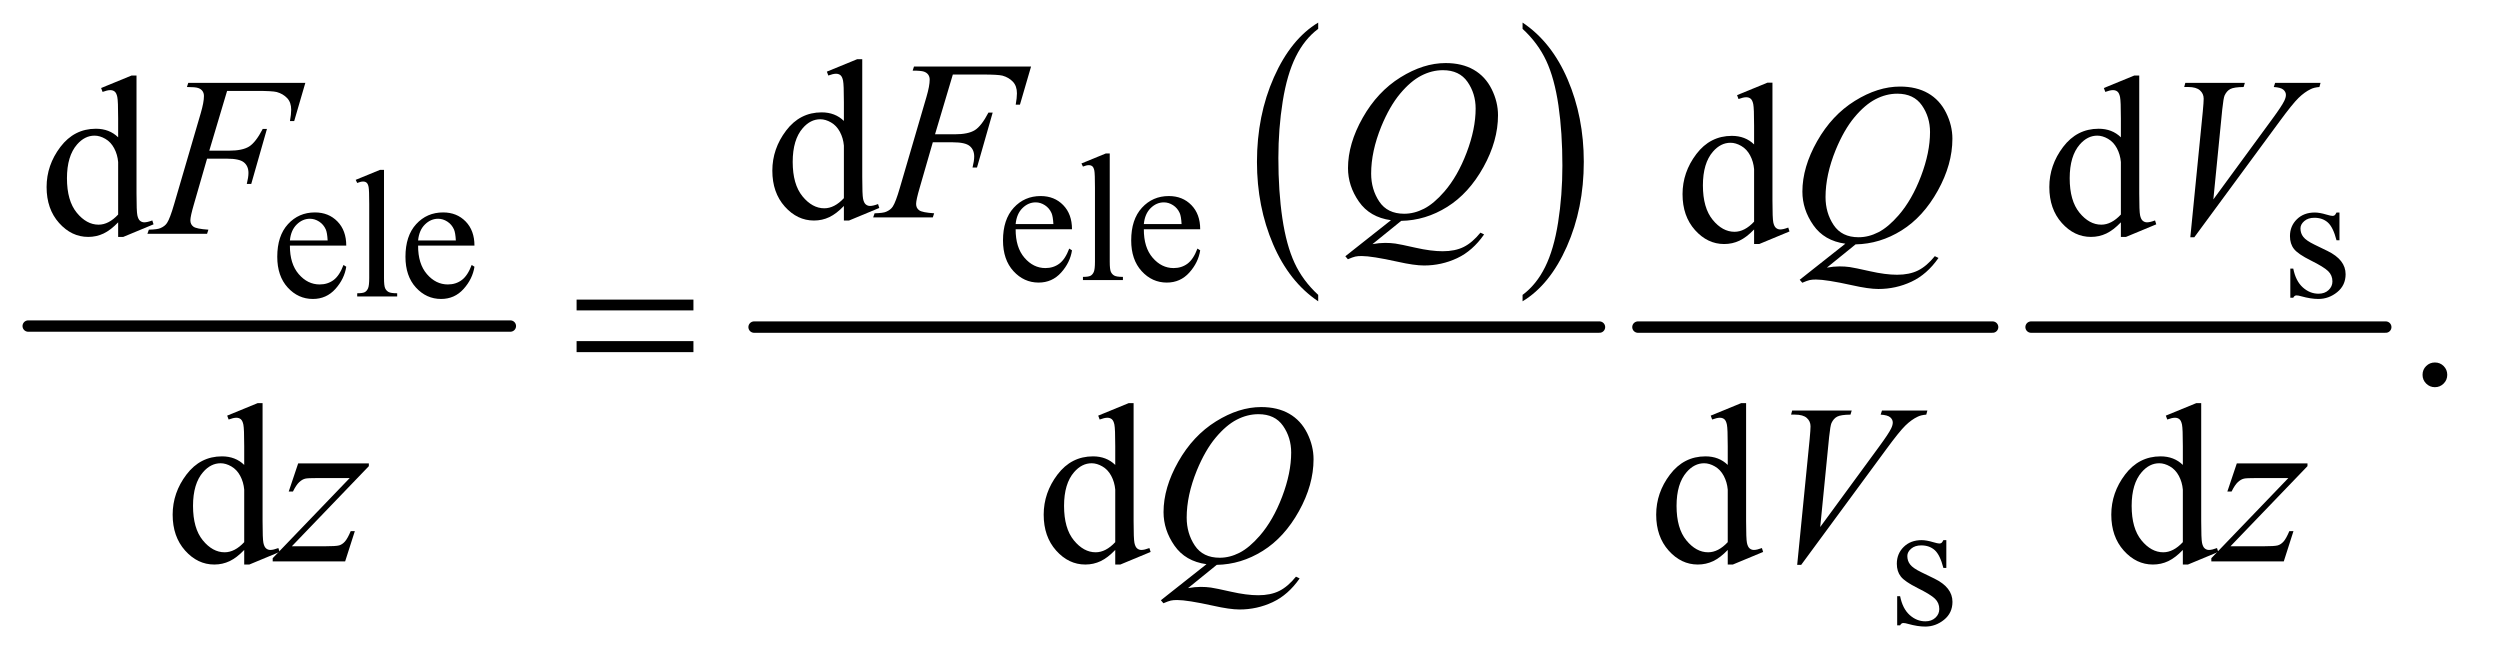
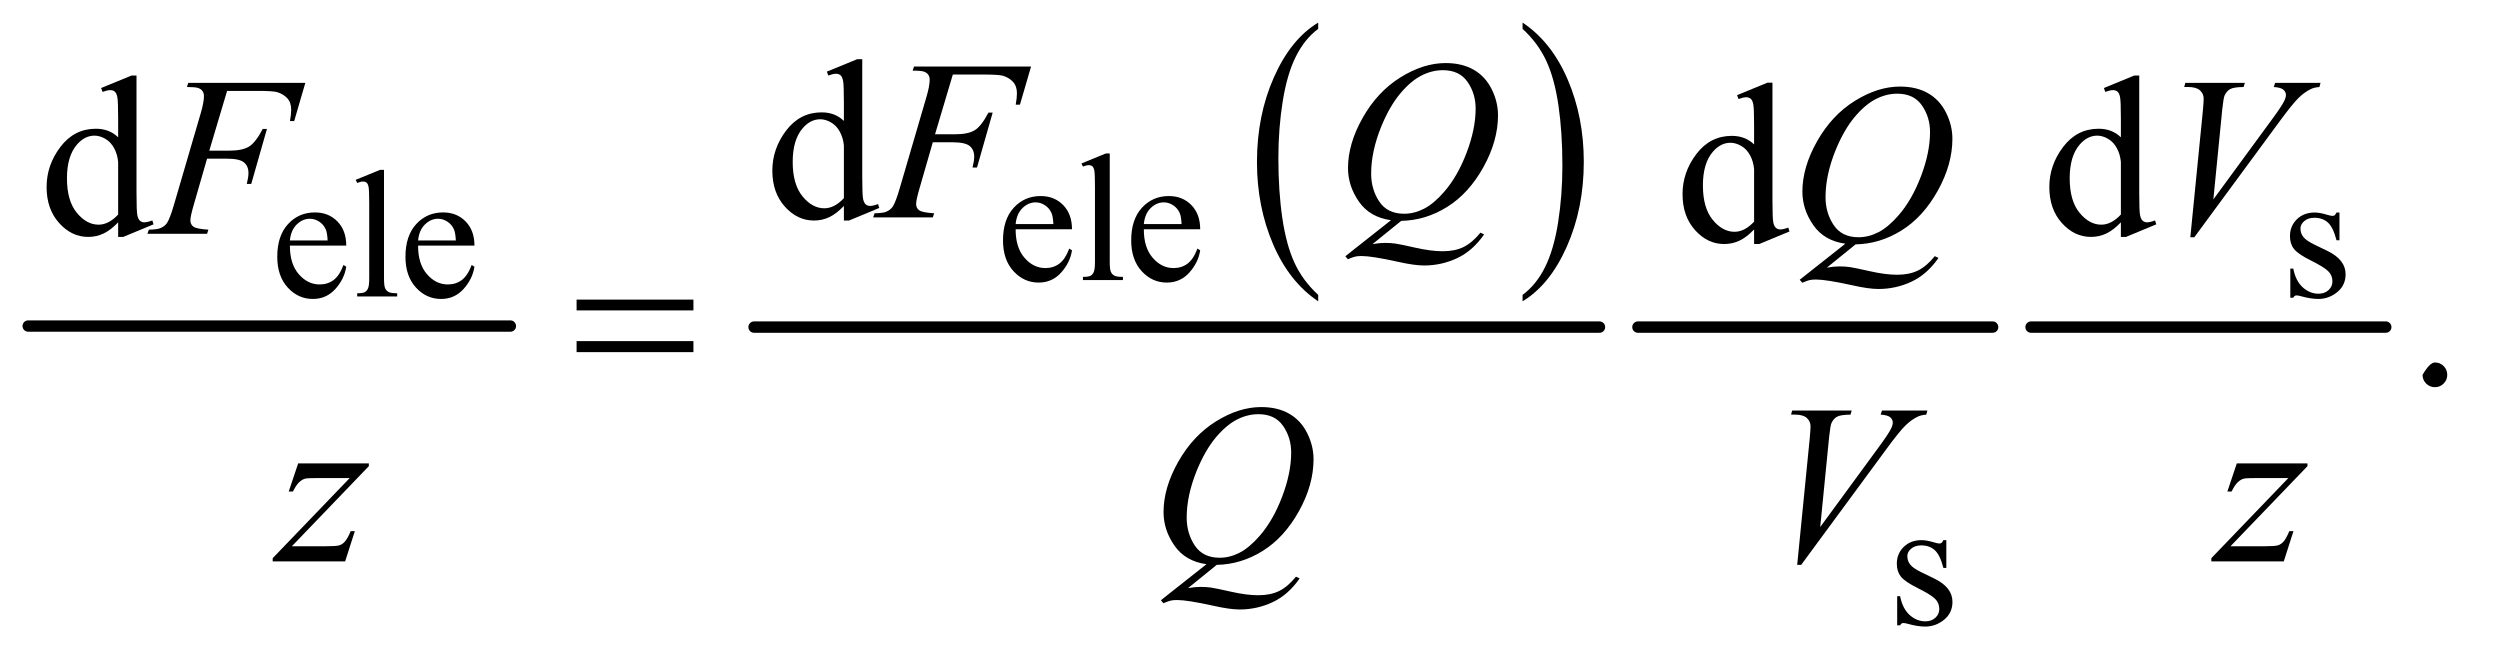
<svg xmlns="http://www.w3.org/2000/svg" stroke-dasharray="none" shape-rendering="auto" font-family="'Dialog'" text-rendering="auto" width="172" fill-opacity="1" color-interpolation="auto" color-rendering="auto" preserveAspectRatio="xMidYMid meet" font-size="12px" viewBox="0 0 172 45" fill="black" stroke="black" image-rendering="auto" stroke-miterlimit="10" stroke-linecap="square" stroke-linejoin="miter" font-style="normal" stroke-width="1" height="45" stroke-dashoffset="0" font-weight="normal" stroke-opacity="1">
  <defs id="genericDefs" />
  <g>
    <defs id="defs1">
      <clipPath clipPathUnits="userSpaceOnUse" id="clipPath1">
        <path d="M0.753 1.142 L109.309 1.142 L109.309 29.686 L0.753 29.686 L0.753 1.142 Z" />
      </clipPath>
      <clipPath clipPathUnits="userSpaceOnUse" id="clipPath2">
        <path d="M24.051 36.489 L24.051 948.449 L3492.293 948.449 L3492.293 36.489 Z" />
      </clipPath>
    </defs>
    <g stroke-width="16" transform="scale(1.576,1.576) translate(-0.753,-1.142) matrix(0.031,0,0,0.031,0,0)" stroke-linejoin="round" stroke-linecap="round">
      <line y2="496" fill="none" x1="64" clip-path="url(#clipPath2)" x2="743" y1="496" />
    </g>
    <g transform="matrix(0.049,0,0,0.049,-1.186,-1.8)">
      <path d="M1875.062 450.781 L1875.062 459.797 Q1834.406 432.516 1811.742 379.703 Q1789.078 326.891 1789.078 264.125 Q1789.078 198.828 1812.914 145.18 Q1836.75 91.531 1875.062 68.438 L1875.062 77.25 Q1855.906 91.531 1843.602 116.305 Q1831.297 141.078 1825.219 179.188 Q1819.141 217.297 1819.141 258.656 Q1819.141 305.484 1824.75 343.273 Q1830.359 381.062 1841.883 405.945 Q1853.406 430.828 1875.062 450.781 Z" stroke="none" clip-path="url(#clipPath2)" />
    </g>
    <g transform="matrix(0.049,0,0,0.049,-1.186,-1.8)">
      <path d="M2162.016 77.25 L2162.016 68.438 Q2202.656 95.516 2225.32 148.32 Q2247.984 201.125 2247.984 263.906 Q2247.984 329.203 2224.156 382.953 Q2200.328 436.703 2162.016 459.797 L2162.016 450.781 Q2181.328 436.5 2193.633 411.727 Q2205.938 386.953 2211.93 348.945 Q2217.922 310.938 2217.922 269.375 Q2217.922 222.75 2212.398 184.852 Q2206.875 146.953 2195.266 122.078 Q2183.656 97.203 2162.016 77.25 Z" stroke="none" clip-path="url(#clipPath2)" />
    </g>
    <g stroke-width="16" transform="matrix(0.049,0,0,0.049,-1.186,-1.8)" stroke-linejoin="round" stroke-linecap="round">
      <line y2="496" fill="none" x1="1083" clip-path="url(#clipPath2)" x2="2270" y1="496" />
    </g>
    <g stroke-width="16" transform="matrix(0.049,0,0,0.049,-1.186,-1.8)" stroke-linejoin="round" stroke-linecap="round">
      <line y2="496" fill="none" x1="2324" clip-path="url(#clipPath2)" x2="2822" y1="496" />
    </g>
    <g stroke-width="16" transform="matrix(0.049,0,0,0.049,-1.186,-1.8)" stroke-linejoin="round" stroke-linecap="round">
      <line y2="496" fill="none" x1="2876" clip-path="url(#clipPath2)" x2="3374" y1="496" />
    </g>
    <g transform="matrix(0.049,0,0,0.049,-1.186,-1.8)">
      <path d="M1450.25 358.625 Q1450.125 384.125 1462.625 398.625 Q1475.125 413.125 1492 413.125 Q1503.25 413.125 1511.562 406.938 Q1519.875 400.75 1525.5 385.75 L1529.375 388.25 Q1526.75 405.375 1514.125 419.438 Q1501.5 433.5 1482.5 433.5 Q1461.875 433.5 1447.188 417.438 Q1432.5 401.375 1432.5 374.25 Q1432.5 344.875 1447.562 328.438 Q1462.625 312 1485.375 312 Q1504.625 312 1517 324.688 Q1529.375 337.375 1529.375 358.625 L1450.25 358.625 ZM1450.25 351.375 L1503.25 351.375 Q1502.625 340.375 1500.625 335.875 Q1497.5 328.875 1491.312 324.875 Q1485.125 320.875 1478.375 320.875 Q1468 320.875 1459.812 328.938 Q1451.625 337 1450.25 351.375 ZM1582.375 252.25 L1582.375 404.125 Q1582.375 414.875 1583.938 418.375 Q1585.5 421.875 1588.75 423.688 Q1592 425.5 1600.875 425.5 L1600.875 430 L1544.75 430 L1544.75 425.5 Q1552.625 425.5 1555.5 423.875 Q1558.375 422.25 1560 418.5 Q1561.625 414.75 1561.625 404.125 L1561.625 300.125 Q1561.625 280.75 1560.75 276.312 Q1559.875 271.875 1557.938 270.25 Q1556 268.625 1553 268.625 Q1549.75 268.625 1544.75 270.625 L1542.625 266.25 L1576.75 252.25 L1582.375 252.25 ZM1630.25 358.625 Q1630.125 384.125 1642.625 398.625 Q1655.125 413.125 1672 413.125 Q1683.25 413.125 1691.562 406.938 Q1699.875 400.75 1705.5 385.75 L1709.375 388.25 Q1706.75 405.375 1694.125 419.438 Q1681.5 433.5 1662.5 433.5 Q1641.875 433.5 1627.188 417.438 Q1612.5 401.375 1612.5 374.25 Q1612.5 344.875 1627.562 328.438 Q1642.625 312 1665.375 312 Q1684.625 312 1697 324.688 Q1709.375 337.375 1709.375 358.625 L1630.25 358.625 ZM1630.25 351.375 L1683.25 351.375 Q1682.625 340.375 1680.625 335.875 Q1677.5 328.875 1671.312 324.875 Q1665.125 320.875 1658.375 320.875 Q1648 320.875 1639.812 328.938 Q1631.625 337 1630.25 351.375 Z" stroke="none" clip-path="url(#clipPath2)" />
    </g>
    <g transform="matrix(0.049,0,0,0.049,-1.186,-1.8)">
      <path d="M431.25 381.625 Q431.125 407.125 443.625 421.625 Q456.125 436.125 473 436.125 Q484.25 436.125 492.562 429.938 Q500.875 423.75 506.5 408.75 L510.375 411.25 Q507.75 428.375 495.125 442.438 Q482.5 456.5 463.5 456.5 Q442.875 456.5 428.188 440.438 Q413.5 424.375 413.5 397.25 Q413.5 367.875 428.562 351.438 Q443.625 335 466.375 335 Q485.625 335 498 347.688 Q510.375 360.375 510.375 381.625 L431.25 381.625 ZM431.25 374.375 L484.25 374.375 Q483.625 363.375 481.625 358.875 Q478.5 351.875 472.312 347.875 Q466.125 343.875 459.375 343.875 Q449 343.875 440.812 351.938 Q432.625 360 431.25 374.375 ZM563.375 275.25 L563.375 427.125 Q563.375 437.875 564.938 441.375 Q566.5 444.875 569.75 446.688 Q573 448.5 581.875 448.5 L581.875 453 L525.75 453 L525.75 448.5 Q533.625 448.5 536.5 446.875 Q539.375 445.25 541 441.5 Q542.625 437.75 542.625 427.125 L542.625 323.125 Q542.625 303.75 541.75 299.312 Q540.875 294.875 538.938 293.25 Q537 291.625 534 291.625 Q530.75 291.625 525.75 293.625 L523.625 289.25 L557.75 275.25 L563.375 275.25 ZM611.25 381.625 Q611.125 407.125 623.625 421.625 Q636.125 436.125 653 436.125 Q664.25 436.125 672.562 429.938 Q680.875 423.75 686.5 408.75 L690.375 411.25 Q687.75 428.375 675.125 442.438 Q662.5 456.5 643.5 456.5 Q622.875 456.5 608.188 440.438 Q593.5 424.375 593.5 397.25 Q593.5 367.875 608.562 351.438 Q623.625 335 646.375 335 Q665.625 335 678 347.688 Q690.375 360.375 690.375 381.625 L611.25 381.625 ZM611.25 374.375 L664.25 374.375 Q663.625 363.375 661.625 358.875 Q658.5 351.875 652.312 347.875 Q646.125 343.875 639.375 343.875 Q629 343.875 620.812 351.938 Q612.625 360 611.25 374.375 ZM3309 335.125 L3309 374.125 L3304.875 374.125 Q3300.125 355.75 3292.688 349.125 Q3285.25 342.5 3273.75 342.5 Q3265 342.5 3259.625 347.125 Q3254.25 351.75 3254.25 357.375 Q3254.25 364.375 3258.25 369.375 Q3262.125 374.5 3274 380.25 L3292.25 389.125 Q3317.625 401.5 3317.625 421.75 Q3317.625 437.375 3305.812 446.938 Q3294 456.5 3279.375 456.5 Q3268.875 456.5 3255.375 452.75 Q3251.25 451.5 3248.625 451.5 Q3245.75 451.5 3244.125 454.75 L3240 454.75 L3240 413.875 L3244.125 413.875 Q3247.625 431.375 3257.5 440.25 Q3267.375 449.125 3279.625 449.125 Q3288.25 449.125 3293.688 444.062 Q3299.125 439 3299.125 431.875 Q3299.125 423.25 3293.062 417.375 Q3287 411.5 3268.875 402.5 Q3250.75 393.5 3245.125 386.25 Q3239.5 379.125 3239.5 368.25 Q3239.5 354.125 3249.188 344.625 Q3258.875 335.125 3274.25 335.125 Q3281 335.125 3290.625 338 Q3297 339.875 3299.125 339.875 Q3301.125 339.875 3302.25 339 Q3303.375 338.125 3304.875 335.125 L3309 335.125 Z" stroke="none" clip-path="url(#clipPath2)" />
    </g>
    <g transform="matrix(0.049,0,0,0.049,-1.186,-1.8)">
      <path d="M2757 795.125 L2757 834.125 L2752.875 834.125 Q2748.125 815.75 2740.688 809.125 Q2733.25 802.5 2721.75 802.5 Q2713 802.5 2707.625 807.125 Q2702.25 811.75 2702.25 817.375 Q2702.25 824.375 2706.25 829.375 Q2710.125 834.5 2722 840.25 L2740.25 849.125 Q2765.625 861.5 2765.625 881.75 Q2765.625 897.375 2753.812 906.938 Q2742 916.5 2727.375 916.5 Q2716.875 916.5 2703.375 912.75 Q2699.25 911.5 2696.625 911.5 Q2693.75 911.5 2692.125 914.75 L2688 914.75 L2688 873.875 L2692.125 873.875 Q2695.625 891.375 2705.5 900.25 Q2715.375 909.125 2727.625 909.125 Q2736.25 909.125 2741.688 904.062 Q2747.125 899 2747.125 891.875 Q2747.125 883.25 2741.062 877.375 Q2735 871.5 2716.875 862.5 Q2698.75 853.5 2693.125 846.25 Q2687.5 839.125 2687.5 828.25 Q2687.5 814.125 2697.188 804.625 Q2706.875 795.125 2722.25 795.125 Q2729 795.125 2738.625 798 Q2745 799.875 2747.125 799.875 Q2749.125 799.875 2750.25 799 Q2751.375 798.125 2752.875 795.125 L2757 795.125 Z" stroke="none" clip-path="url(#clipPath2)" />
    </g>
    <g transform="matrix(0.049,0,0,0.049,-1.186,-1.8)">
      <path d="M1209.094 325.906 Q1198.625 336.844 1188.625 341.609 Q1178.625 346.375 1167.062 346.375 Q1143.625 346.375 1126.125 326.766 Q1108.625 307.156 1108.625 276.375 Q1108.625 245.594 1128 220.047 Q1147.375 194.5 1177.844 194.5 Q1196.75 194.5 1209.094 206.531 L1209.094 180.125 Q1209.094 155.594 1207.922 149.969 Q1206.75 144.344 1204.25 142.312 Q1201.75 140.281 1198 140.281 Q1193.938 140.281 1187.219 142.781 L1185.188 137.312 L1227.844 119.812 L1234.875 119.812 L1234.875 285.281 Q1234.875 310.438 1236.047 315.984 Q1237.219 321.531 1239.797 323.719 Q1242.375 325.906 1245.812 325.906 Q1250.031 325.906 1257.062 323.25 L1258.781 328.719 L1216.281 346.375 L1209.094 346.375 L1209.094 325.906 ZM1209.094 314.969 L1209.094 241.219 Q1208.156 230.594 1203.469 221.844 Q1198.781 213.094 1191.047 208.641 Q1183.312 204.188 1175.969 204.188 Q1162.219 204.188 1151.438 216.531 Q1137.219 232.781 1137.219 264.031 Q1137.219 295.594 1150.969 312.391 Q1164.719 329.188 1181.594 329.188 Q1195.812 329.188 1209.094 314.969 Z" stroke="none" clip-path="url(#clipPath2)" />
    </g>
    <g transform="matrix(0.049,0,0,0.049,-1.186,-1.8)">
      <path d="M190.094 348.906 Q179.625 359.844 169.625 364.609 Q159.625 369.375 148.062 369.375 Q124.625 369.375 107.125 349.766 Q89.625 330.156 89.625 299.375 Q89.625 268.594 109 243.047 Q128.375 217.5 158.844 217.5 Q177.75 217.5 190.094 229.531 L190.094 203.125 Q190.094 178.594 188.922 172.969 Q187.75 167.344 185.25 165.312 Q182.75 163.281 179 163.281 Q174.938 163.281 168.219 165.781 L166.188 160.312 L208.844 142.812 L215.875 142.812 L215.875 308.281 Q215.875 333.438 217.047 338.984 Q218.219 344.531 220.797 346.719 Q223.375 348.906 226.812 348.906 Q231.031 348.906 238.062 346.25 L239.781 351.719 L197.281 369.375 L190.094 369.375 L190.094 348.906 ZM190.094 337.969 L190.094 264.219 Q189.156 253.594 184.469 244.844 Q179.781 236.094 172.047 231.641 Q164.312 227.188 156.969 227.188 Q143.219 227.188 132.438 239.531 Q118.219 255.781 118.219 287.031 Q118.219 318.594 131.969 335.391 Q145.719 352.188 162.594 352.188 Q176.812 352.188 190.094 337.969 ZM3002.094 348.906 Q2991.625 359.844 2981.625 364.609 Q2971.625 369.375 2960.062 369.375 Q2936.625 369.375 2919.125 349.766 Q2901.625 330.156 2901.625 299.375 Q2901.625 268.594 2921 243.047 Q2940.375 217.5 2970.844 217.5 Q2989.75 217.5 3002.094 229.531 L3002.094 203.125 Q3002.094 178.594 3000.922 172.969 Q2999.75 167.344 2997.25 165.312 Q2994.75 163.281 2991 163.281 Q2986.938 163.281 2980.219 165.781 L2978.188 160.312 L3020.844 142.812 L3027.875 142.812 L3027.875 308.281 Q3027.875 333.438 3029.047 338.984 Q3030.219 344.531 3032.797 346.719 Q3035.375 348.906 3038.812 348.906 Q3043.031 348.906 3050.062 346.25 L3051.781 351.719 L3009.281 369.375 L3002.094 369.375 L3002.094 348.906 ZM3002.094 337.969 L3002.094 264.219 Q3001.156 253.594 2996.469 244.844 Q2991.781 236.094 2984.047 231.641 Q2976.312 227.188 2968.969 227.188 Q2955.219 227.188 2944.438 239.531 Q2930.219 255.781 2930.219 287.031 Q2930.219 318.594 2943.969 335.391 Q2957.719 352.188 2974.594 352.188 Q2988.812 352.188 3002.094 337.969 Z" stroke="none" clip-path="url(#clipPath2)" />
    </g>
    <g transform="matrix(0.049,0,0,0.049,-1.186,-1.8)">
      <path d="M2487.094 358.906 Q2476.625 369.844 2466.625 374.609 Q2456.625 379.375 2445.062 379.375 Q2421.625 379.375 2404.125 359.766 Q2386.625 340.156 2386.625 309.375 Q2386.625 278.594 2406 253.047 Q2425.375 227.5 2455.844 227.5 Q2474.75 227.5 2487.094 239.531 L2487.094 213.125 Q2487.094 188.594 2485.922 182.969 Q2484.75 177.344 2482.25 175.312 Q2479.75 173.281 2476 173.281 Q2471.938 173.281 2465.219 175.781 L2463.188 170.312 L2505.844 152.812 L2512.875 152.812 L2512.875 318.281 Q2512.875 343.438 2514.047 348.984 Q2515.219 354.531 2517.797 356.719 Q2520.375 358.906 2523.812 358.906 Q2528.031 358.906 2535.062 356.25 L2536.781 361.719 L2494.281 379.375 L2487.094 379.375 L2487.094 358.906 ZM2487.094 347.969 L2487.094 274.219 Q2486.156 263.594 2481.469 254.844 Q2476.781 246.094 2469.047 241.641 Q2461.312 237.188 2453.969 237.188 Q2440.219 237.188 2429.438 249.531 Q2415.219 265.781 2415.219 297.031 Q2415.219 328.594 2428.969 345.391 Q2442.719 362.188 2459.594 362.188 Q2473.812 362.188 2487.094 347.969 Z" stroke="none" clip-path="url(#clipPath2)" />
    </g>
    <g transform="matrix(0.049,0,0,0.049,-1.186,-1.8)">
-       <path d="M3443 545.688 Q3450.344 545.688 3455.344 550.766 Q3460.344 555.844 3460.344 563.031 Q3460.344 570.219 3455.266 575.297 Q3450.188 580.375 3443 580.375 Q3435.812 580.375 3430.734 575.297 Q3425.656 570.219 3425.656 563.031 Q3425.656 555.688 3430.734 550.688 Q3435.812 545.688 3443 545.688 Z" stroke="none" clip-path="url(#clipPath2)" />
+       <path d="M3443 545.688 Q3450.344 545.688 3455.344 550.766 Q3460.344 555.844 3460.344 563.031 Q3460.344 570.219 3455.266 575.297 Q3450.188 580.375 3443 580.375 Q3435.812 580.375 3430.734 575.297 Q3425.656 570.219 3425.656 563.031 Q3435.812 545.688 3443 545.688 Z" stroke="none" clip-path="url(#clipPath2)" />
    </g>
    <g transform="matrix(0.049,0,0,0.049,-1.186,-1.8)">
-       <path d="M367.094 808.906 Q356.625 819.844 346.625 824.609 Q336.625 829.375 325.062 829.375 Q301.625 829.375 284.125 809.766 Q266.625 790.156 266.625 759.375 Q266.625 728.594 286 703.047 Q305.375 677.5 335.844 677.5 Q354.75 677.5 367.094 689.531 L367.094 663.125 Q367.094 638.594 365.922 632.969 Q364.75 627.344 362.25 625.312 Q359.75 623.281 356 623.281 Q351.938 623.281 345.219 625.781 L343.188 620.312 L385.844 602.812 L392.875 602.812 L392.875 768.281 Q392.875 793.438 394.047 798.984 Q395.219 804.531 397.797 806.719 Q400.375 808.906 403.812 808.906 Q408.031 808.906 415.062 806.25 L416.781 811.719 L374.281 829.375 L367.094 829.375 L367.094 808.906 ZM367.094 797.969 L367.094 724.219 Q366.156 713.594 361.469 704.844 Q356.781 696.094 349.047 691.641 Q341.312 687.188 333.969 687.188 Q320.219 687.188 309.438 699.531 Q295.219 715.781 295.219 747.031 Q295.219 778.594 308.969 795.391 Q322.719 812.188 339.594 812.188 Q353.812 812.188 367.094 797.969 ZM1590.094 808.906 Q1579.625 819.844 1569.625 824.609 Q1559.625 829.375 1548.062 829.375 Q1524.625 829.375 1507.125 809.766 Q1489.625 790.156 1489.625 759.375 Q1489.625 728.594 1509 703.047 Q1528.375 677.5 1558.844 677.5 Q1577.75 677.5 1590.094 689.531 L1590.094 663.125 Q1590.094 638.594 1588.922 632.969 Q1587.75 627.344 1585.25 625.312 Q1582.75 623.281 1579 623.281 Q1574.938 623.281 1568.219 625.781 L1566.188 620.312 L1608.844 602.812 L1615.875 602.812 L1615.875 768.281 Q1615.875 793.438 1617.047 798.984 Q1618.219 804.531 1620.797 806.719 Q1623.375 808.906 1626.812 808.906 Q1631.031 808.906 1638.062 806.25 L1639.781 811.719 L1597.281 829.375 L1590.094 829.375 L1590.094 808.906 ZM1590.094 797.969 L1590.094 724.219 Q1589.156 713.594 1584.469 704.844 Q1579.781 696.094 1572.047 691.641 Q1564.312 687.188 1556.969 687.188 Q1543.219 687.188 1532.438 699.531 Q1518.219 715.781 1518.219 747.031 Q1518.219 778.594 1531.969 795.391 Q1545.719 812.188 1562.594 812.188 Q1576.812 812.188 1590.094 797.969 ZM2450.094 808.906 Q2439.625 819.844 2429.625 824.609 Q2419.625 829.375 2408.062 829.375 Q2384.625 829.375 2367.125 809.766 Q2349.625 790.156 2349.625 759.375 Q2349.625 728.594 2369 703.047 Q2388.375 677.5 2418.844 677.5 Q2437.75 677.5 2450.094 689.531 L2450.094 663.125 Q2450.094 638.594 2448.922 632.969 Q2447.75 627.344 2445.25 625.312 Q2442.75 623.281 2439 623.281 Q2434.938 623.281 2428.219 625.781 L2426.188 620.312 L2468.844 602.812 L2475.875 602.812 L2475.875 768.281 Q2475.875 793.438 2477.047 798.984 Q2478.219 804.531 2480.797 806.719 Q2483.375 808.906 2486.812 808.906 Q2491.031 808.906 2498.062 806.25 L2499.781 811.719 L2457.281 829.375 L2450.094 829.375 L2450.094 808.906 ZM2450.094 797.969 L2450.094 724.219 Q2449.156 713.594 2444.469 704.844 Q2439.781 696.094 2432.047 691.641 Q2424.312 687.188 2416.969 687.188 Q2403.219 687.188 2392.438 699.531 Q2378.219 715.781 2378.219 747.031 Q2378.219 778.594 2391.969 795.391 Q2405.719 812.188 2422.594 812.188 Q2436.812 812.188 2450.094 797.969 ZM3089.094 808.906 Q3078.625 819.844 3068.625 824.609 Q3058.625 829.375 3047.062 829.375 Q3023.625 829.375 3006.125 809.766 Q2988.625 790.156 2988.625 759.375 Q2988.625 728.594 3008 703.047 Q3027.375 677.5 3057.844 677.5 Q3076.75 677.5 3089.094 689.531 L3089.094 663.125 Q3089.094 638.594 3087.922 632.969 Q3086.75 627.344 3084.25 625.312 Q3081.75 623.281 3078 623.281 Q3073.938 623.281 3067.219 625.781 L3065.188 620.312 L3107.844 602.812 L3114.875 602.812 L3114.875 768.281 Q3114.875 793.438 3116.047 798.984 Q3117.219 804.531 3119.797 806.719 Q3122.375 808.906 3125.812 808.906 Q3130.031 808.906 3137.062 806.25 L3138.781 811.719 L3096.281 829.375 L3089.094 829.375 L3089.094 808.906 ZM3089.094 797.969 L3089.094 724.219 Q3088.156 713.594 3083.469 704.844 Q3078.781 696.094 3071.047 691.641 Q3063.312 687.188 3055.969 687.188 Q3042.219 687.188 3031.438 699.531 Q3017.219 715.781 3017.219 747.031 Q3017.219 778.594 3030.969 795.391 Q3044.719 812.188 3061.594 812.188 Q3075.812 812.188 3089.094 797.969 Z" stroke="none" clip-path="url(#clipPath2)" />
-     </g>
+       </g>
    <g transform="matrix(0.049,0,0,0.049,-1.186,-1.8)">
      <path d="M1362.062 141.375 L1337.062 225.281 L1364.875 225.281 Q1383.625 225.281 1392.922 219.5 Q1402.219 213.719 1412.062 194.812 L1418 194.812 L1395.969 272 L1389.719 272 Q1392.062 262.625 1392.062 256.531 Q1392.062 247 1385.734 241.766 Q1379.406 236.531 1362.062 236.531 L1333.938 236.531 L1315.5 300.438 Q1310.5 317.469 1310.5 323.094 Q1310.5 328.875 1314.797 332 Q1319.094 335.125 1335.812 336.219 L1333.938 342 L1250.188 342 L1252.219 336.219 Q1264.406 335.906 1268.469 334.031 Q1274.719 331.375 1277.688 326.844 Q1281.906 320.438 1287.688 300.438 L1325.031 172.781 Q1329.562 157.312 1329.562 148.562 Q1329.562 144.5 1327.531 141.609 Q1325.5 138.719 1321.516 137.312 Q1317.531 135.906 1305.656 135.906 L1307.531 130.125 L1471.906 130.125 L1456.281 183.719 L1450.344 183.719 Q1452.062 174.031 1452.062 167.781 Q1452.062 157.469 1446.359 151.453 Q1440.656 145.438 1431.75 142.938 Q1425.5 141.375 1403.781 141.375 L1362.062 141.375 ZM1991.594 346.844 L1951.281 379.5 Q1960.812 377.781 1968.938 377.781 Q1976.75 377.781 1983.391 378.719 Q1990.031 379.656 2011.828 384.578 Q2033.625 389.5 2049.875 389.5 Q2067.219 389.5 2079.328 383.484 Q2091.438 377.469 2102.844 363.406 L2108 365.906 Q2091.906 389.031 2070.031 399.266 Q2048.156 409.5 2023.625 409.5 Q2010.031 409.5 1986.438 404.188 Q1950.344 396.219 1935.969 396.219 Q1930.5 396.219 1927.062 397 Q1923.625 397.781 1916.75 400.75 L1913.156 396.531 L1977.219 345.906 Q1947.531 341.844 1932.219 319.812 Q1916.906 297.781 1916.906 272.781 Q1916.906 238.562 1937.609 202 Q1958.312 165.438 1990.578 145.359 Q2022.844 125.281 2053.938 125.281 Q2077.062 125.281 2093.391 134.656 Q2109.719 144.031 2118.625 161.922 Q2127.531 179.812 2127.531 198.562 Q2127.531 234.5 2107.062 271.375 Q2086.594 308.25 2056.203 327.234 Q2025.812 346.219 1991.594 346.844 ZM2050.188 135.281 Q2034.562 135.281 2019.641 143.016 Q2004.719 150.75 1990.031 168.328 Q1975.344 185.906 1963.625 214.344 Q1949.406 249.344 1949.406 280.438 Q1949.406 302.625 1960.812 319.734 Q1972.219 336.844 1995.812 336.844 Q2009.875 336.844 2023.625 329.812 Q2037.375 322.781 2052.062 305.906 Q2070.812 284.344 2083.469 251.062 Q2096.125 217.781 2096.125 189.188 Q2096.125 168.094 2084.719 151.688 Q2073.312 135.281 2050.188 135.281 Z" stroke="none" clip-path="url(#clipPath2)" />
    </g>
    <g transform="matrix(0.049,0,0,0.049,-1.186,-1.8)">
      <path d="M343.062 164.375 L318.062 248.281 L345.875 248.281 Q364.625 248.281 373.922 242.5 Q383.219 236.719 393.062 217.812 L399 217.812 L376.969 295 L370.719 295 Q373.062 285.625 373.062 279.531 Q373.062 270 366.734 264.766 Q360.406 259.531 343.062 259.531 L314.938 259.531 L296.5 323.438 Q291.5 340.469 291.5 346.094 Q291.5 351.875 295.797 355 Q300.094 358.125 316.812 359.219 L314.938 365 L231.188 365 L233.219 359.219 Q245.406 358.906 249.469 357.031 Q255.719 354.375 258.688 349.844 Q262.906 343.438 268.688 323.438 L306.031 195.781 Q310.562 180.312 310.562 171.562 Q310.562 167.5 308.531 164.609 Q306.5 161.719 302.516 160.312 Q298.531 158.906 286.656 158.906 L288.531 153.125 L452.906 153.125 L437.281 206.719 L431.344 206.719 Q433.062 197.031 433.062 190.781 Q433.062 180.469 427.359 174.453 Q421.656 168.438 412.75 165.938 Q406.5 164.375 384.781 164.375 L343.062 164.375 ZM3099.594 369.844 L3117.094 193.438 Q3118.344 180 3118.344 175.312 Q3118.344 168.281 3113.109 163.594 Q3107.875 158.906 3096.625 158.906 L3091 158.906 L3092.562 153.125 L3176.156 153.125 L3174.438 158.906 Q3160.844 159.062 3155.766 161.719 Q3150.688 164.375 3147.719 170.781 Q3146.156 174.219 3144.438 190.312 L3131.938 316.719 L3214.594 203.906 Q3228.031 185.625 3231.469 178.438 Q3233.812 173.594 3233.812 170 Q3233.812 165.781 3230.219 162.656 Q3226.625 159.531 3216.781 158.906 L3218.656 153.125 L3282.406 153.125 L3280.844 158.906 Q3273.188 159.531 3268.656 161.875 Q3260.062 165.938 3251.547 174.219 Q3243.031 182.5 3224.594 207.656 L3105.219 369.844 L3099.594 369.844 Z" stroke="none" clip-path="url(#clipPath2)" />
    </g>
    <g transform="matrix(0.049,0,0,0.049,-1.186,-1.8)">
      <path d="M2629.594 379.844 L2589.281 412.5 Q2598.812 410.781 2606.938 410.781 Q2614.75 410.781 2621.391 411.719 Q2628.031 412.656 2649.828 417.578 Q2671.625 422.5 2687.875 422.5 Q2705.219 422.5 2717.328 416.484 Q2729.438 410.469 2740.844 396.406 L2746 398.906 Q2729.906 422.031 2708.031 432.266 Q2686.156 442.5 2661.625 442.5 Q2648.031 442.5 2624.438 437.188 Q2588.344 429.219 2573.969 429.219 Q2568.5 429.219 2565.062 430 Q2561.625 430.781 2554.75 433.75 L2551.156 429.531 L2615.219 378.906 Q2585.531 374.844 2570.219 352.812 Q2554.906 330.781 2554.906 305.781 Q2554.906 271.562 2575.609 235 Q2596.312 198.438 2628.578 178.359 Q2660.844 158.281 2691.938 158.281 Q2715.062 158.281 2731.391 167.656 Q2747.719 177.031 2756.625 194.922 Q2765.531 212.812 2765.531 231.562 Q2765.531 267.5 2745.062 304.375 Q2724.594 341.25 2694.203 360.234 Q2663.812 379.219 2629.594 379.844 ZM2688.188 168.281 Q2672.562 168.281 2657.641 176.016 Q2642.719 183.75 2628.031 201.328 Q2613.344 218.906 2601.625 247.344 Q2587.406 282.344 2587.406 313.438 Q2587.406 335.625 2598.812 352.734 Q2610.219 369.844 2633.812 369.844 Q2647.875 369.844 2661.625 362.812 Q2675.375 355.781 2690.062 338.906 Q2708.812 317.344 2721.469 284.062 Q2734.125 250.781 2734.125 222.188 Q2734.125 201.094 2722.719 184.688 Q2711.312 168.281 2688.188 168.281 Z" stroke="none" clip-path="url(#clipPath2)" />
    </g>
    <g transform="matrix(0.049,0,0,0.049,-1.186,-1.8)">
      <path d="M442.875 687.344 L542.094 687.344 L542.094 691.25 L433.969 803.75 L479.75 803.75 Q496 803.75 500.375 802.5 Q504.75 801.25 508.422 797.188 Q512.094 793.125 516.625 782.5 L522.406 782.5 L508.812 825 L407.094 825 L407.094 820.469 L515.219 707.969 L470.219 707.969 Q456 707.969 453.031 708.75 Q448.656 709.688 444.359 713.672 Q440.062 717.656 435.531 726.875 L429.594 726.875 L442.875 687.344 ZM1732.594 829.844 L1692.281 862.5 Q1701.812 860.781 1709.938 860.781 Q1717.75 860.781 1724.391 861.719 Q1731.031 862.656 1752.828 867.578 Q1774.625 872.5 1790.875 872.5 Q1808.219 872.5 1820.328 866.484 Q1832.438 860.469 1843.844 846.406 L1849 848.906 Q1832.906 872.031 1811.031 882.266 Q1789.156 892.5 1764.625 892.5 Q1751.031 892.5 1727.438 887.188 Q1691.344 879.219 1676.969 879.219 Q1671.5 879.219 1668.062 880 Q1664.625 880.781 1657.75 883.75 L1654.156 879.531 L1718.219 828.906 Q1688.531 824.844 1673.219 802.812 Q1657.906 780.781 1657.906 755.781 Q1657.906 721.562 1678.609 685 Q1699.312 648.438 1731.578 628.359 Q1763.844 608.281 1794.938 608.281 Q1818.062 608.281 1834.391 617.656 Q1850.719 627.031 1859.625 644.922 Q1868.531 662.812 1868.531 681.562 Q1868.531 717.5 1848.062 754.375 Q1827.594 791.25 1797.203 810.234 Q1766.812 829.219 1732.594 829.844 ZM1791.188 618.281 Q1775.562 618.281 1760.641 626.016 Q1745.719 633.75 1731.031 651.328 Q1716.344 668.906 1704.625 697.344 Q1690.406 732.344 1690.406 763.438 Q1690.406 785.625 1701.812 802.734 Q1713.219 819.844 1736.812 819.844 Q1750.875 819.844 1764.625 812.812 Q1778.375 805.781 1793.062 788.906 Q1811.812 767.344 1824.469 734.062 Q1837.125 700.781 1837.125 672.188 Q1837.125 651.094 1825.719 634.688 Q1814.312 618.281 1791.188 618.281 ZM2547.594 829.844 L2565.094 653.438 Q2566.344 640 2566.344 635.312 Q2566.344 628.281 2561.109 623.594 Q2555.875 618.906 2544.625 618.906 L2539 618.906 L2540.562 613.125 L2624.156 613.125 L2622.438 618.906 Q2608.844 619.062 2603.766 621.719 Q2598.688 624.375 2595.719 630.781 Q2594.156 634.219 2592.438 650.312 L2579.938 776.719 L2662.594 663.906 Q2676.031 645.625 2679.469 638.438 Q2681.812 633.594 2681.812 630 Q2681.812 625.781 2678.219 622.656 Q2674.625 619.531 2664.781 618.906 L2666.656 613.125 L2730.406 613.125 L2728.844 618.906 Q2721.188 619.531 2716.656 621.875 Q2708.062 625.938 2699.547 634.219 Q2691.031 642.5 2672.594 667.656 L2553.219 829.844 L2547.594 829.844 ZM3164.875 687.344 L3264.094 687.344 L3264.094 691.25 L3155.969 803.75 L3201.75 803.75 Q3218 803.75 3222.375 802.5 Q3226.75 801.25 3230.422 797.188 Q3234.094 793.125 3238.625 782.5 L3244.406 782.5 L3230.812 825 L3129.094 825 L3129.094 820.469 L3237.219 707.969 L3192.219 707.969 Q3178 707.969 3175.031 708.75 Q3170.656 709.688 3166.359 713.672 Q3162.062 717.656 3157.531 726.875 L3151.594 726.875 L3164.875 687.344 Z" stroke="none" clip-path="url(#clipPath2)" />
    </g>
    <g transform="matrix(0.049,0,0,0.049,-1.186,-1.8)">
      <path d="M833.781 457.406 L997.844 457.406 L997.844 472.562 L833.781 472.562 L833.781 457.406 ZM833.781 515.688 L997.844 515.688 L997.844 531.156 L833.781 531.156 L833.781 515.688 Z" stroke="none" clip-path="url(#clipPath2)" />
    </g>
  </g>
</svg>